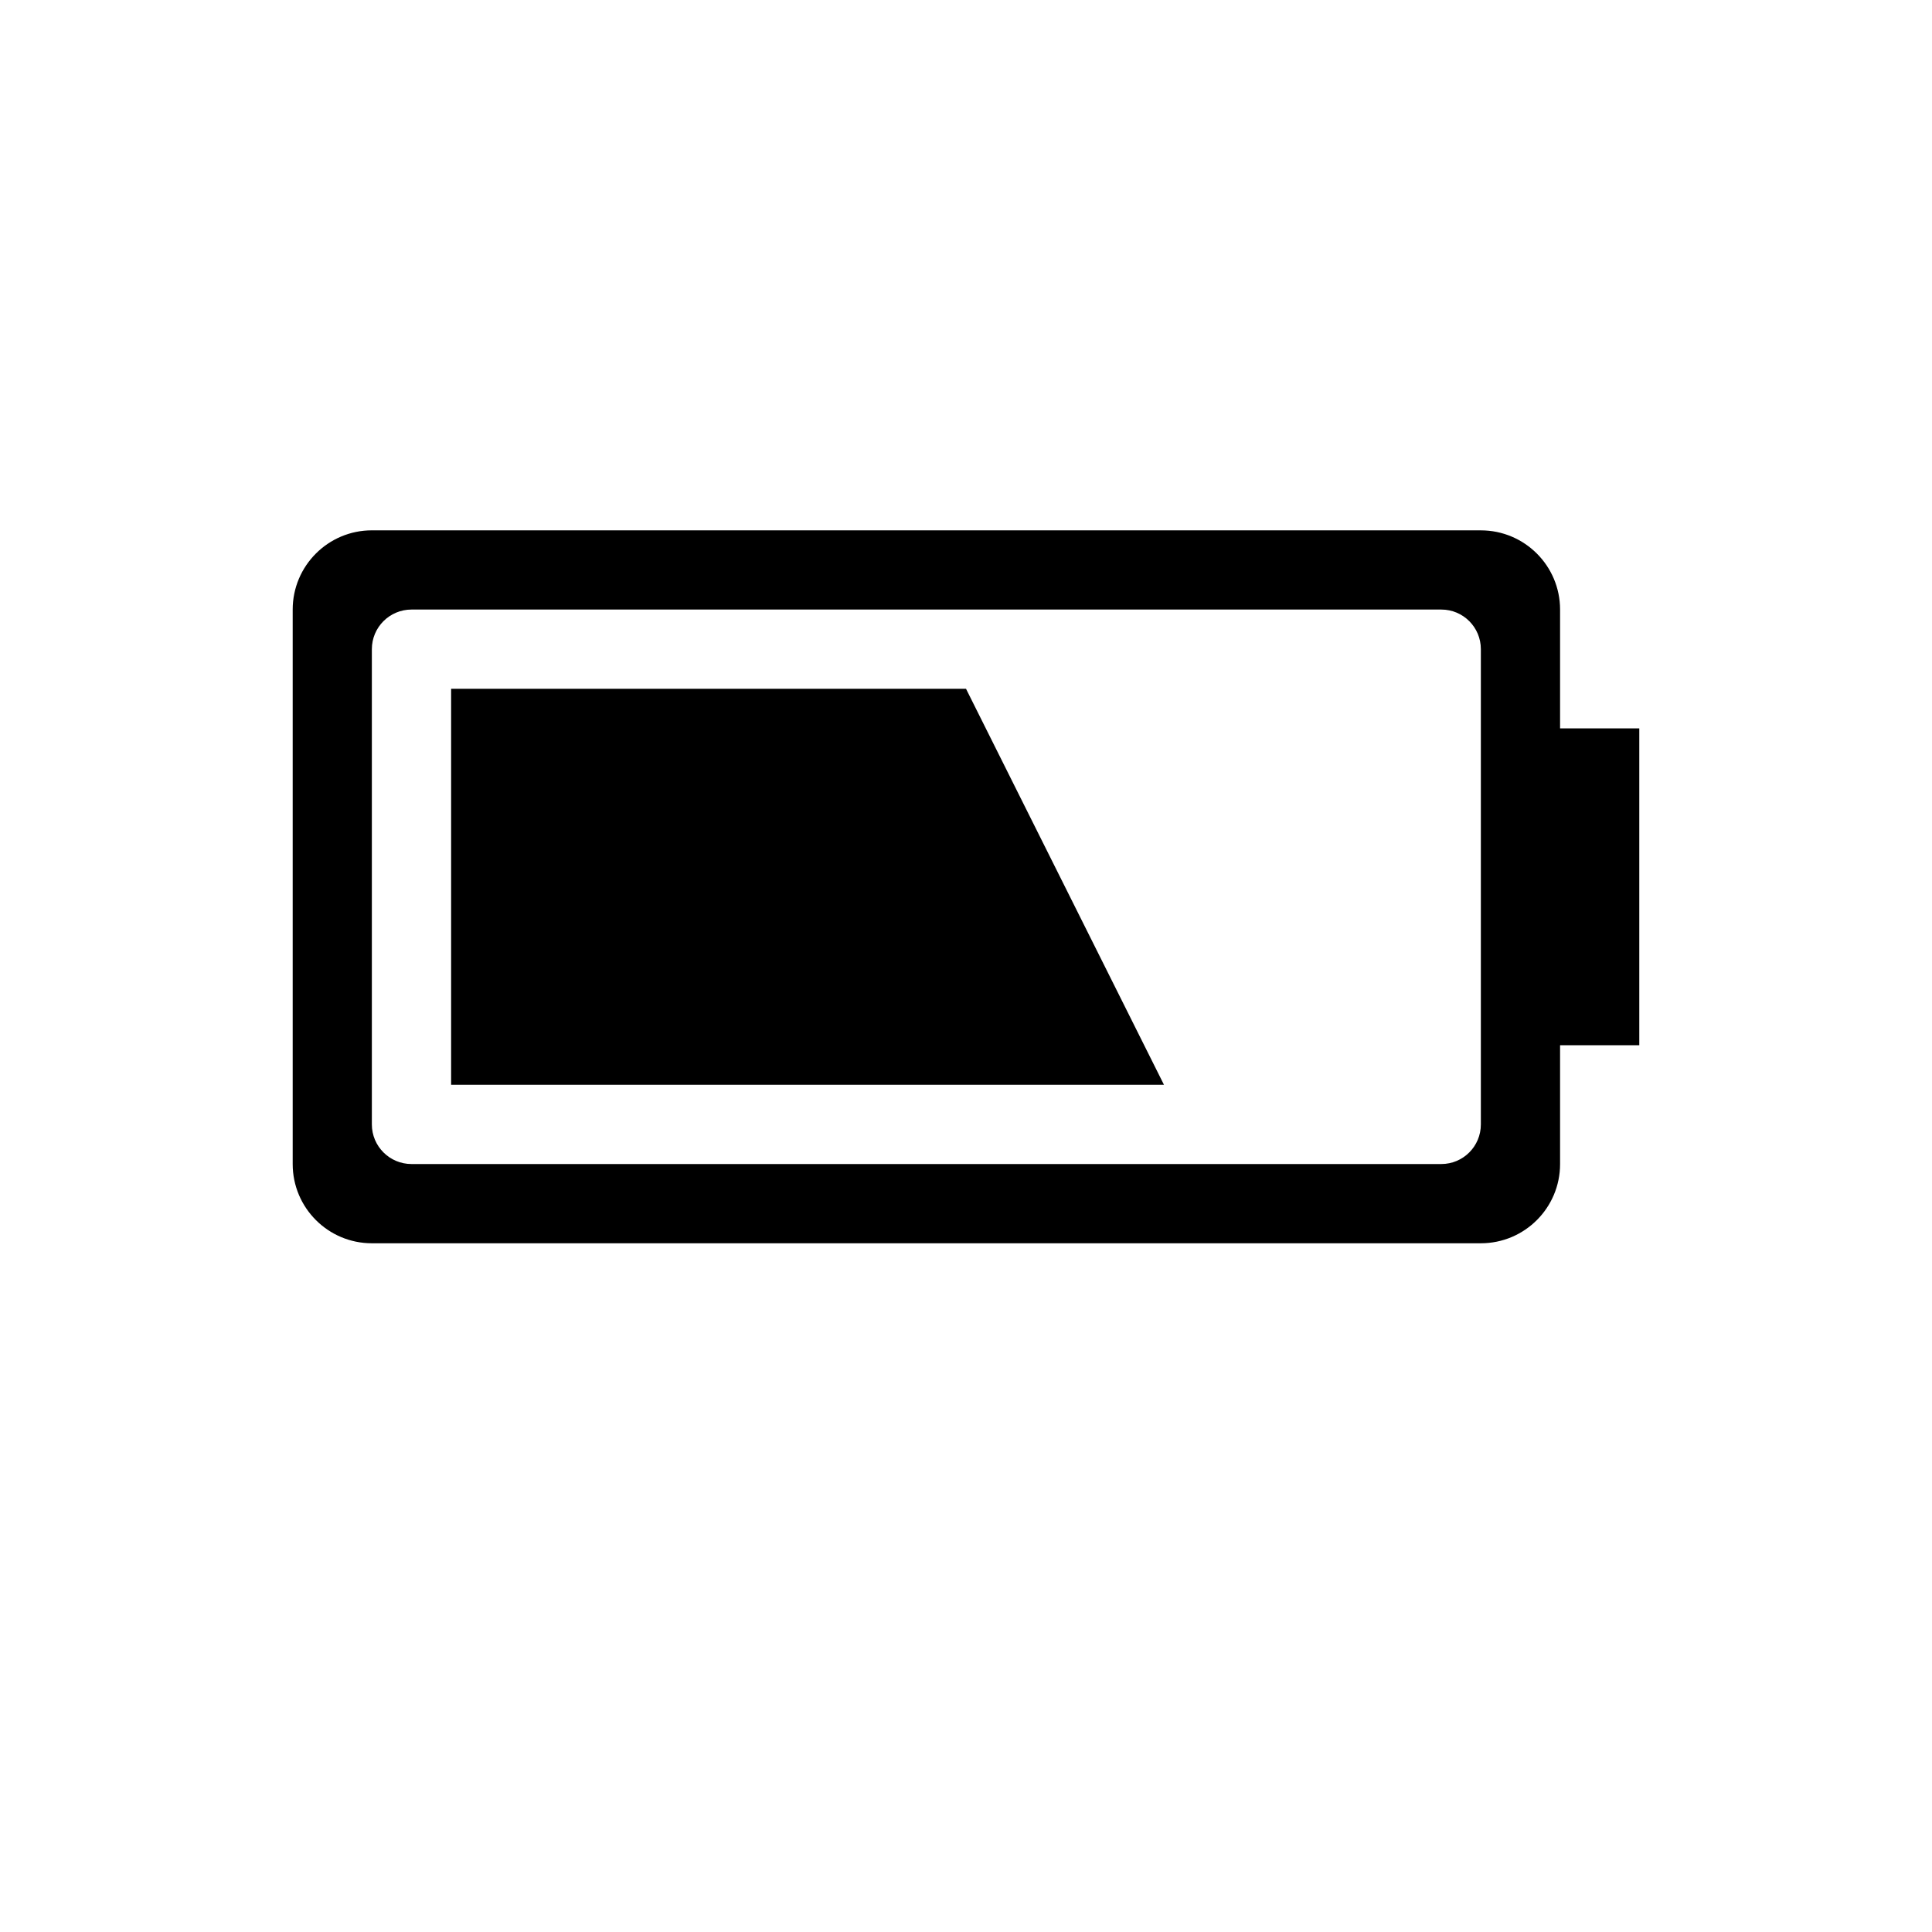
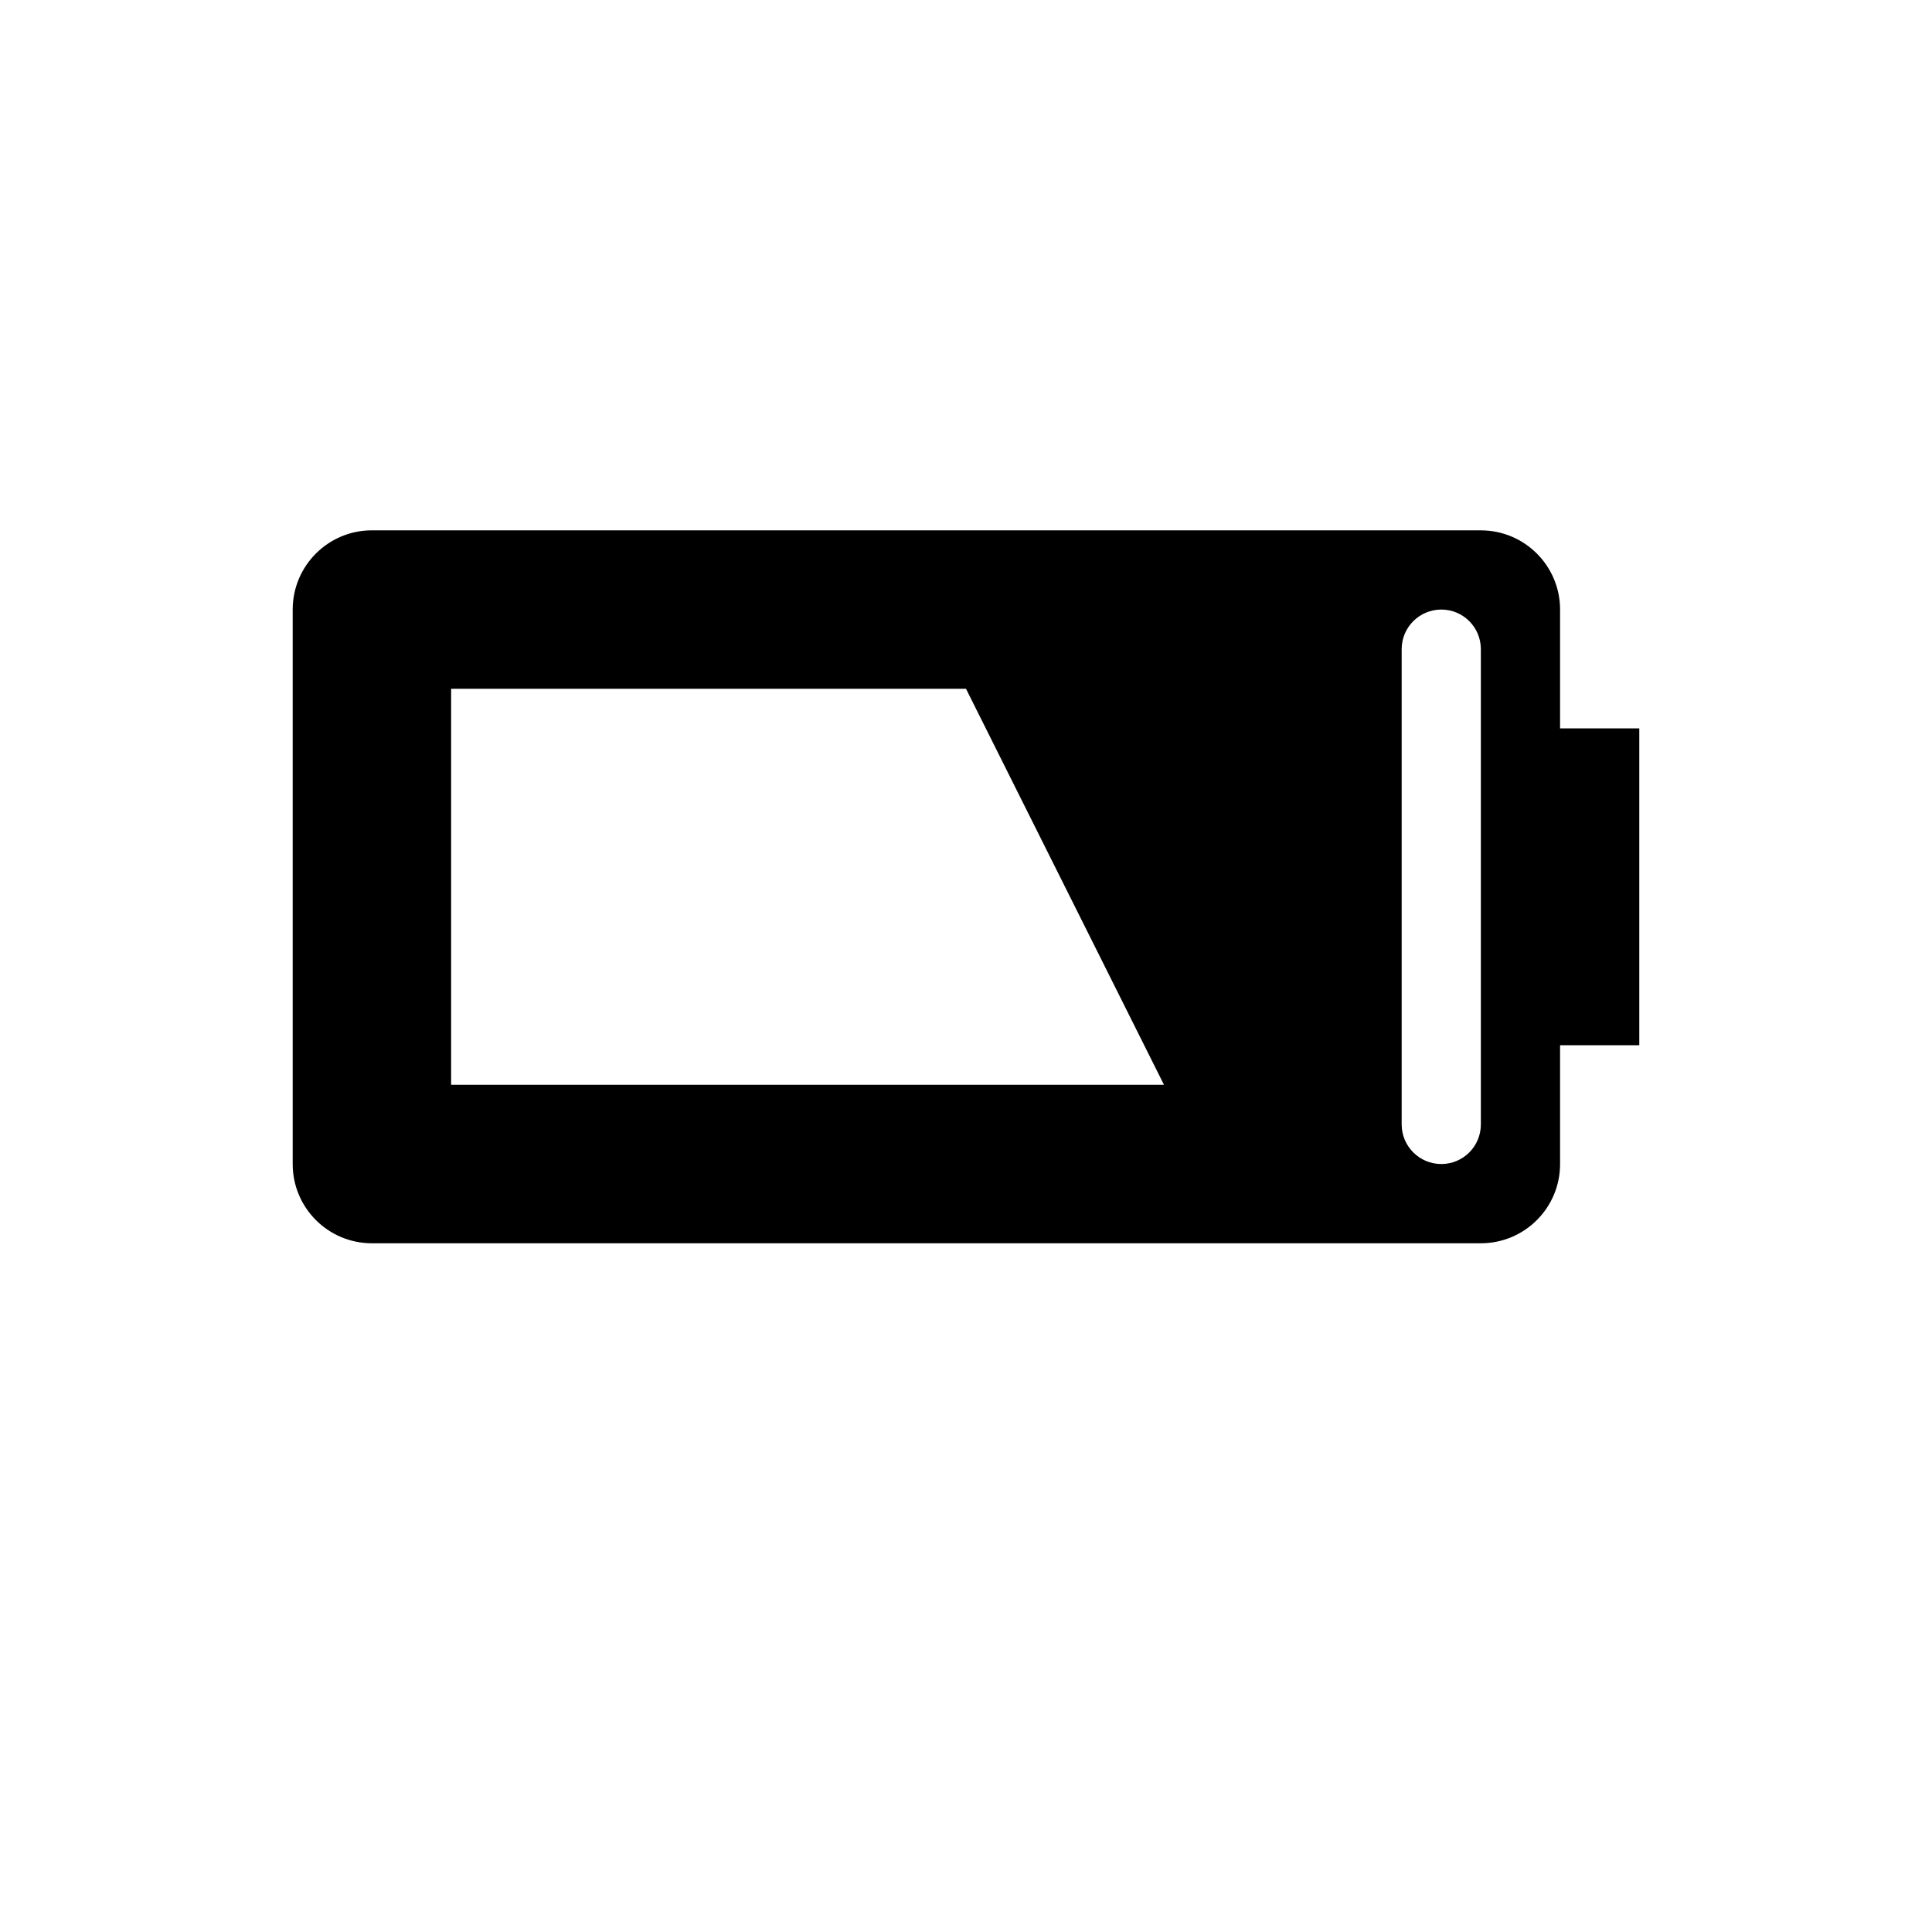
<svg xmlns="http://www.w3.org/2000/svg" fill="#000000" width="800px" height="800px" version="1.1" viewBox="144 144 512 512">
-   <path d="m263.55 326.53v104.96h188.92l-52.469-104.96zm-21.004-41.984c-11.578 0-20.98 9.402-20.98 20.992v146.95c0 11.598 9.402 20.992 20.98 20.992h293.89c11.598 0 21-9.395 21-20.992v-31.488h20.992v-83.969h-20.992v-31.488c0-11.59-9.402-20.992-21-20.992zm10.508 20.992h272.91c5.785 0 10.477 4.691 10.477 10.496v125.95c0 5.801-4.691 10.496-10.477 10.496h-272.91c-5.793 0-10.508-4.695-10.508-10.496v-125.95c0-5.805 4.715-10.496 10.508-10.496z" fill-rule="evenodd" />
+   <path d="m263.55 326.53v104.96h188.92l-52.469-104.96zm-21.004-41.984c-11.578 0-20.98 9.402-20.98 20.992v146.95c0 11.598 9.402 20.992 20.98 20.992h293.89c11.598 0 21-9.395 21-20.992v-31.488h20.992v-83.969h-20.992v-31.488c0-11.59-9.402-20.992-21-20.992zm10.508 20.992h272.91c5.785 0 10.477 4.691 10.477 10.496v125.95c0 5.801-4.691 10.496-10.477 10.496c-5.793 0-10.508-4.695-10.508-10.496v-125.95c0-5.805 4.715-10.496 10.508-10.496z" fill-rule="evenodd" />
</svg>